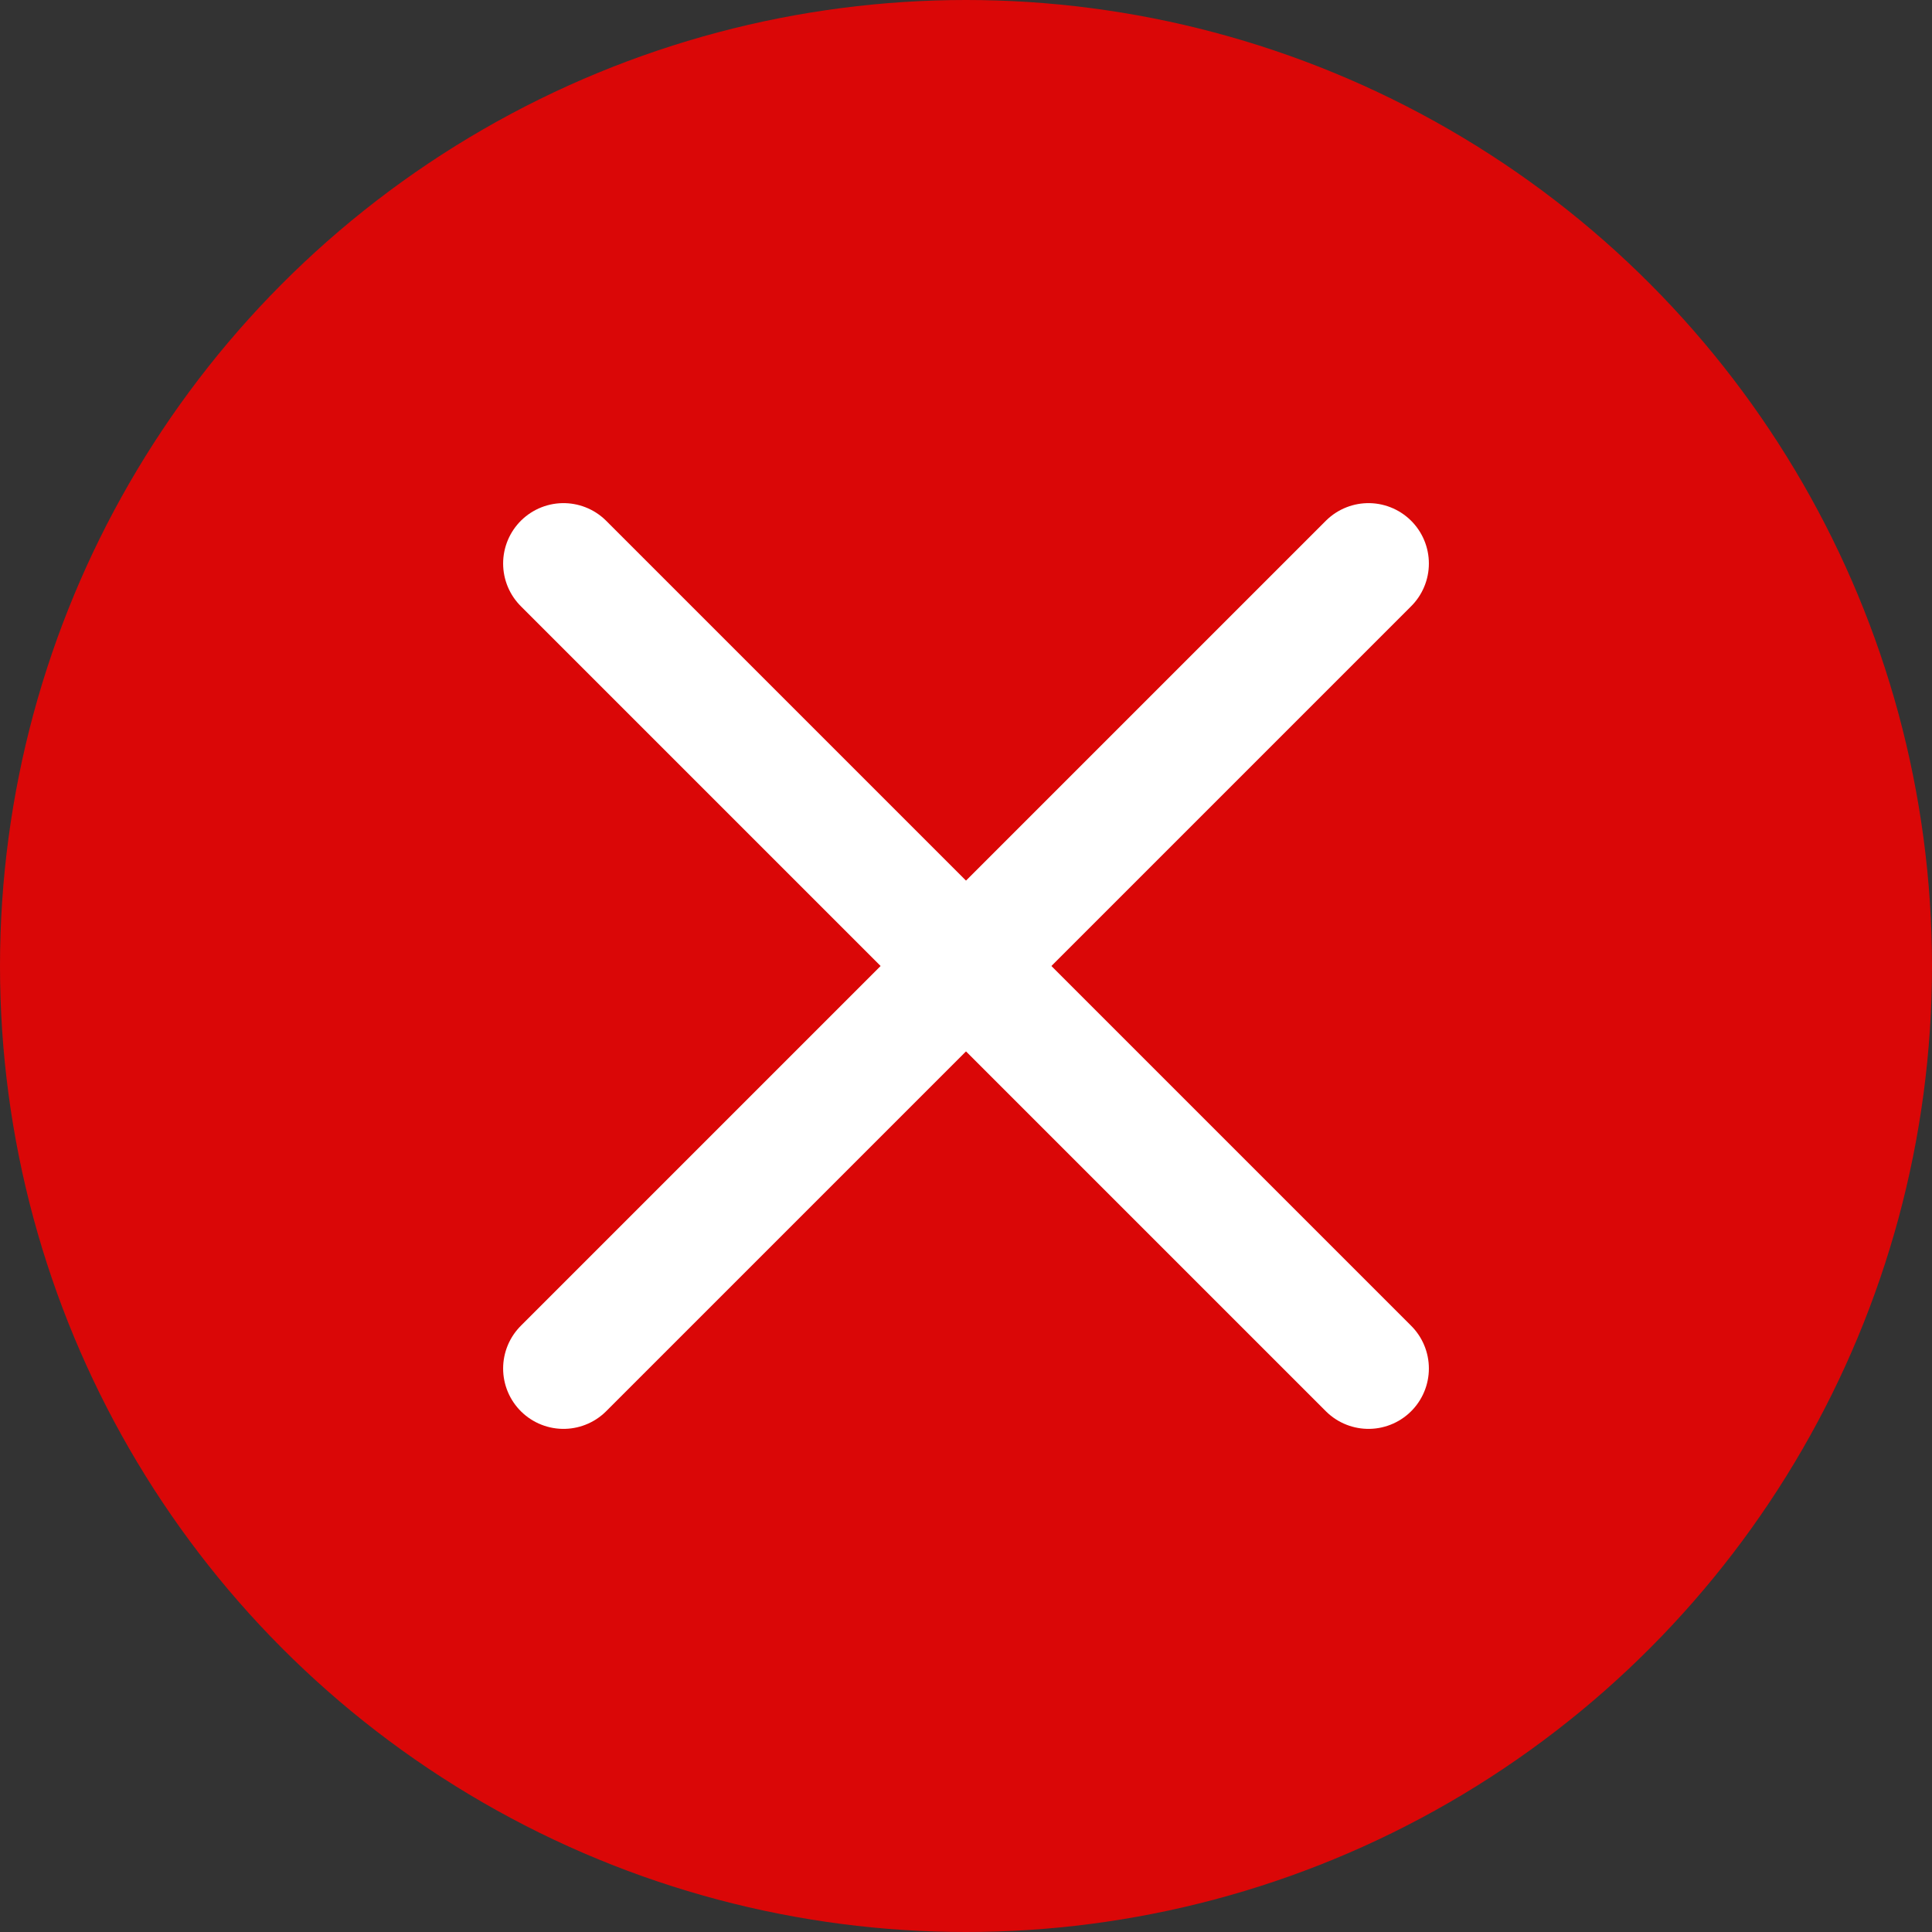
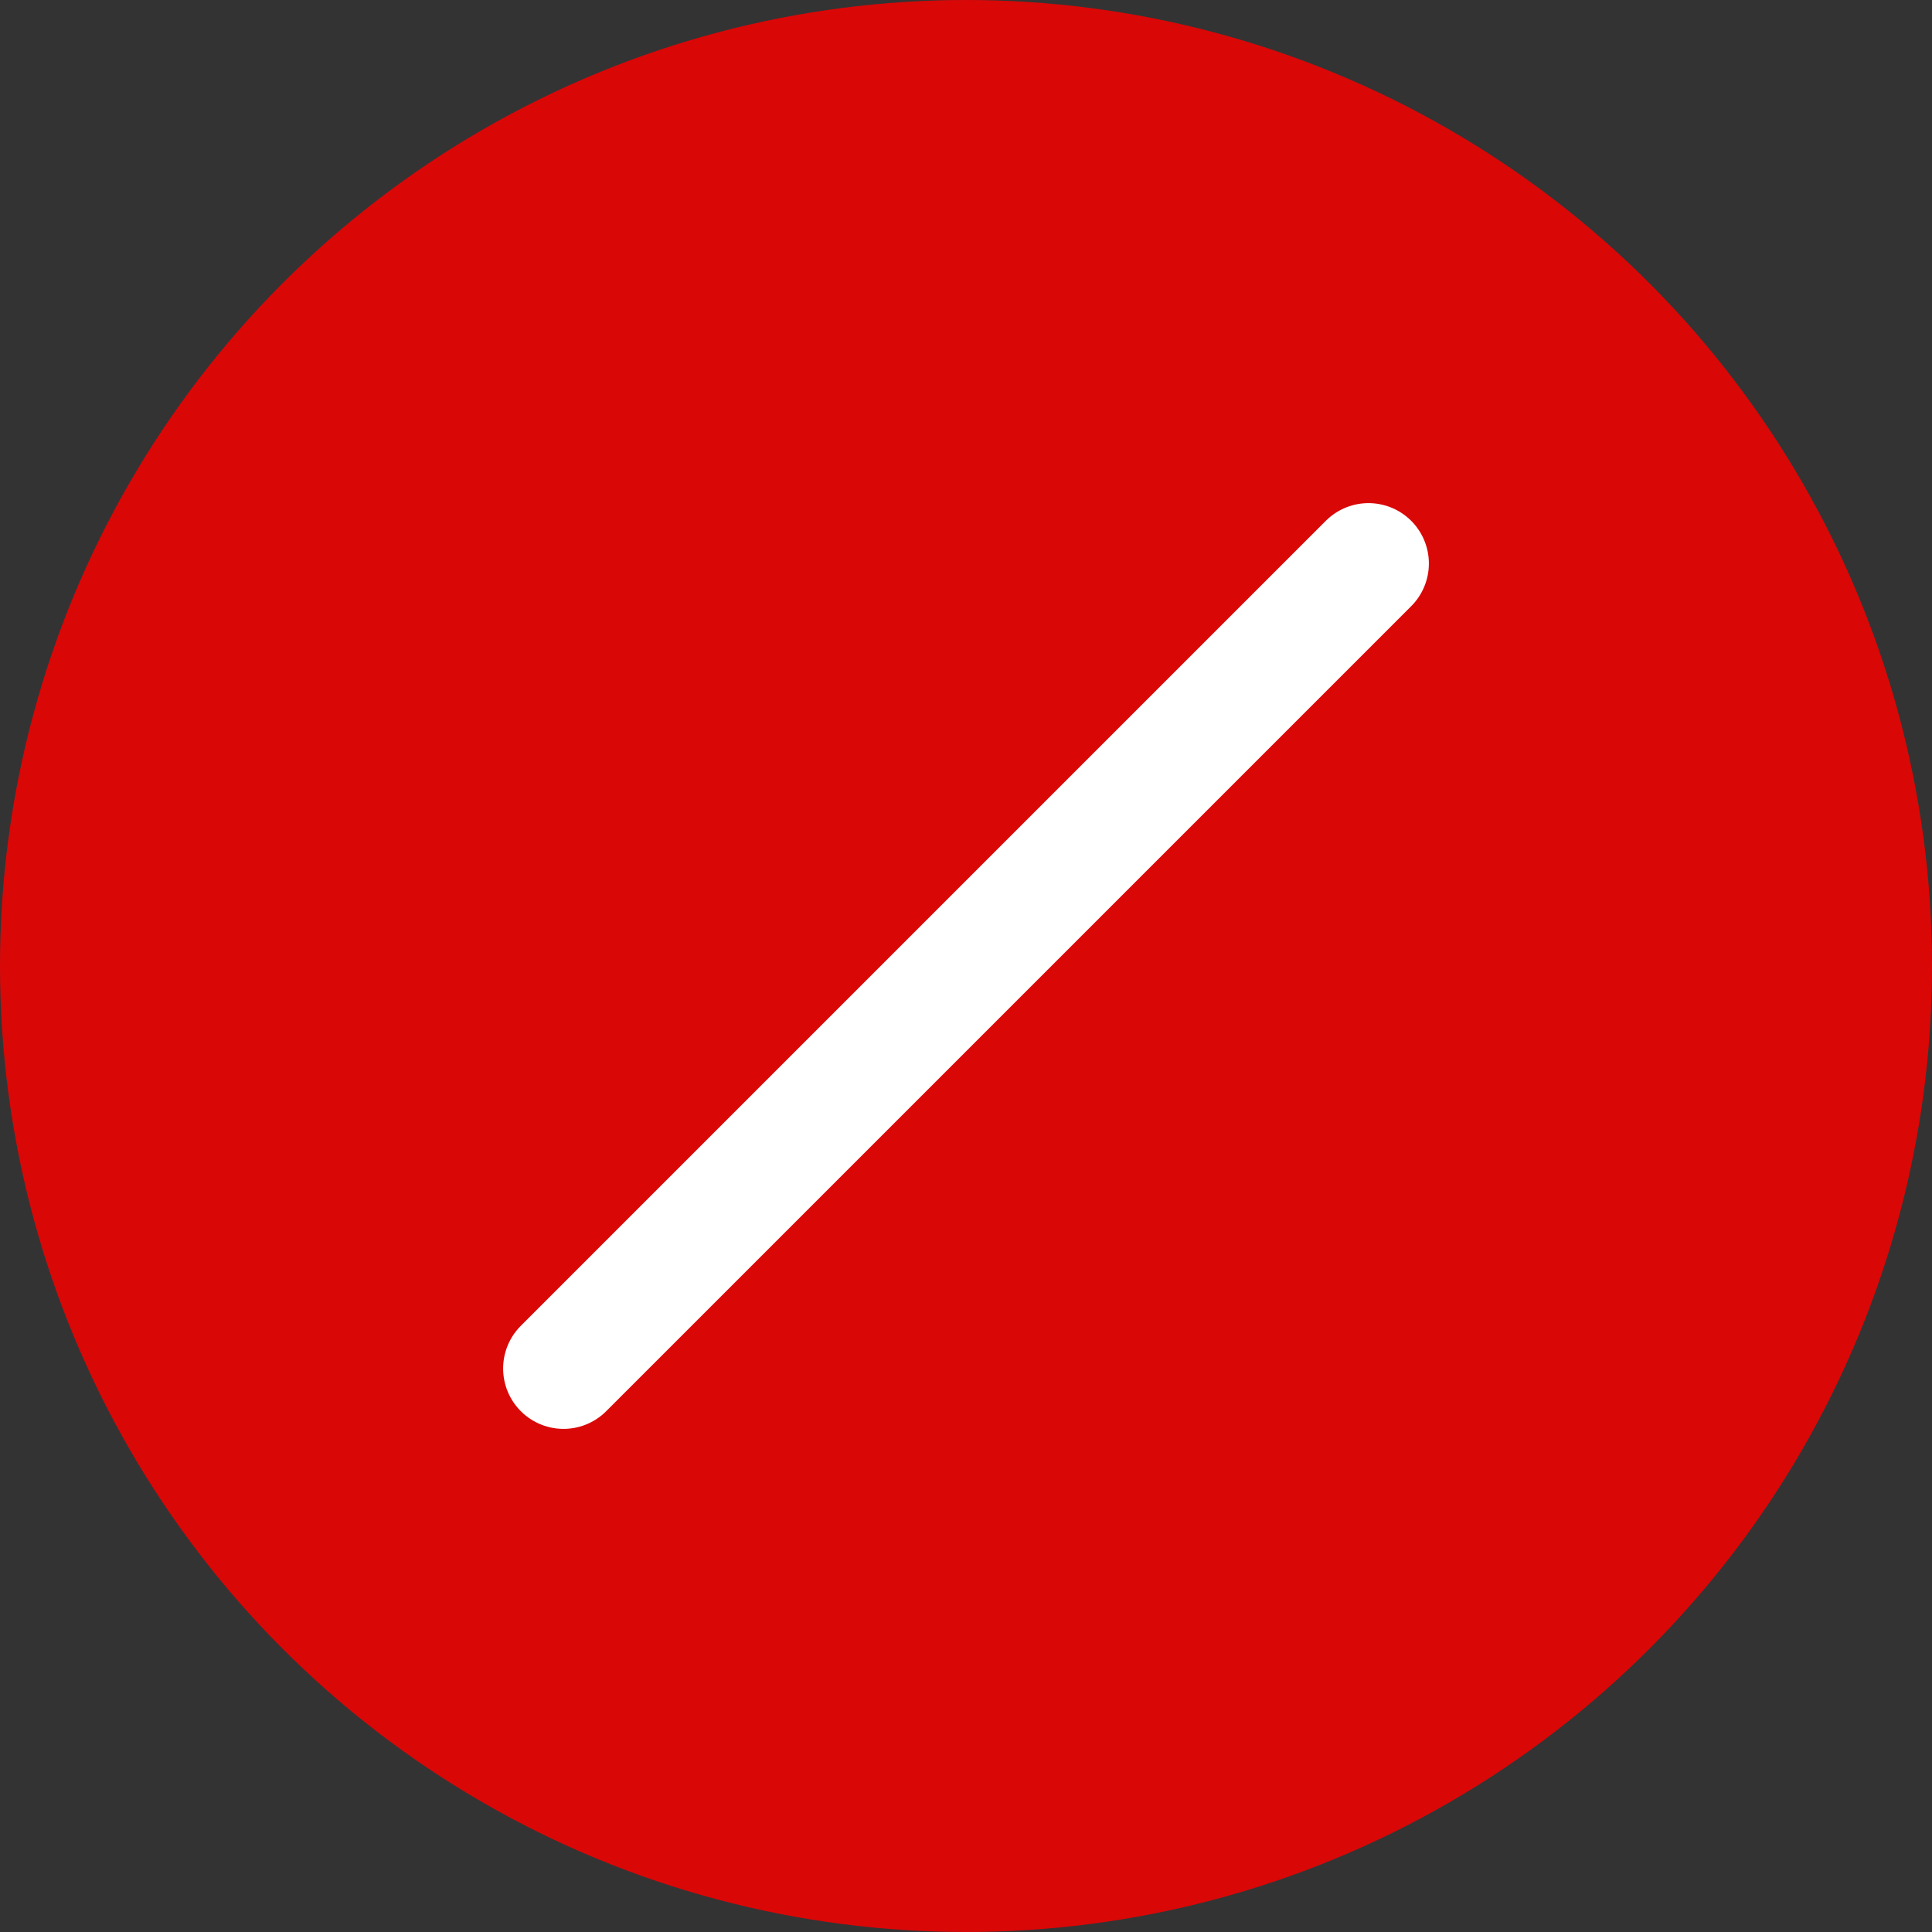
<svg xmlns="http://www.w3.org/2000/svg" width="24" height="24" viewBox="0 0 24 24">
  <rect x="0" y="0" width="24" height="24" fill="#333333" stroke="none" />
  <g id="Group_2142" data-name="Group 2142" transform="translate(-1432 -654)">
    <circle id="Ellipse_104" data-name="Ellipse 104" cx="12" cy="12" r="12" transform="translate(1432 654)" fill="#da0707" />
    <line id="Line_382" data-name="Line 382" x1="10" y2="10" transform="translate(1439 661)" fill="none" stroke="#fff" stroke-linecap="round" stroke-width="1.5" />
-     <line id="Line_383" data-name="Line 383" x2="10" y2="10" transform="translate(1439 661)" fill="none" stroke="#fff" stroke-linecap="round" stroke-width="1.5" />
  </g>
</svg>